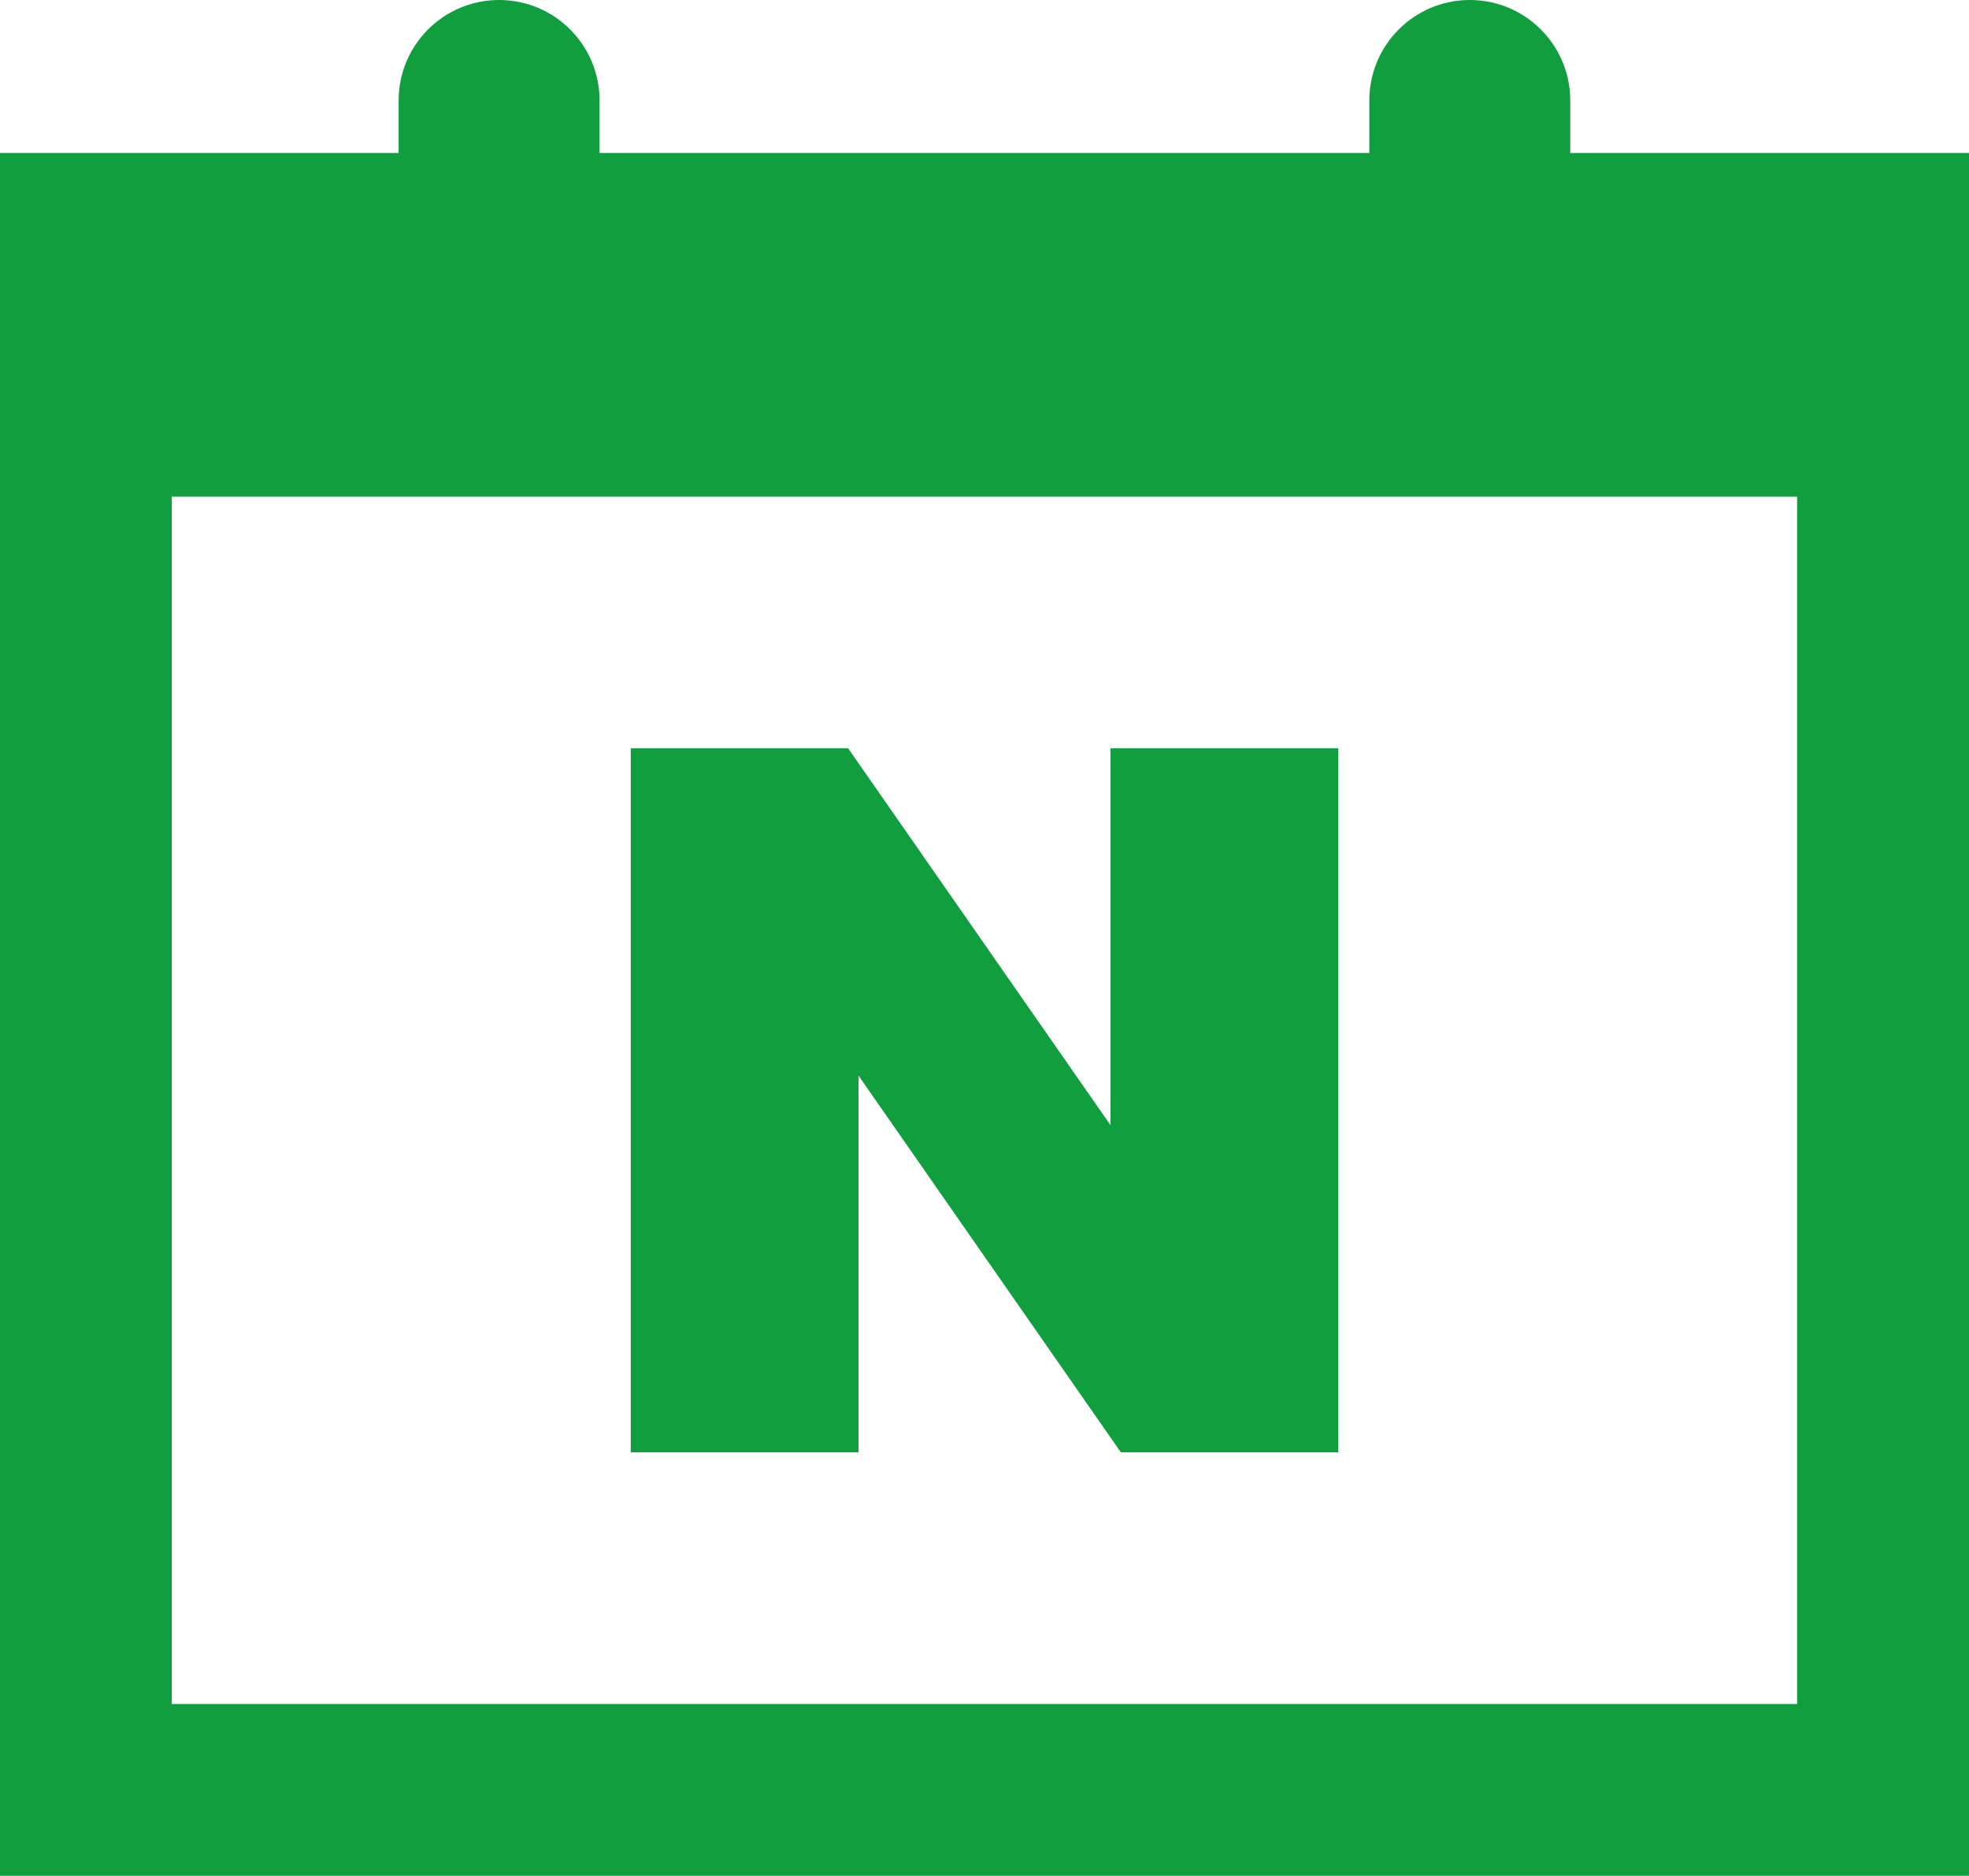
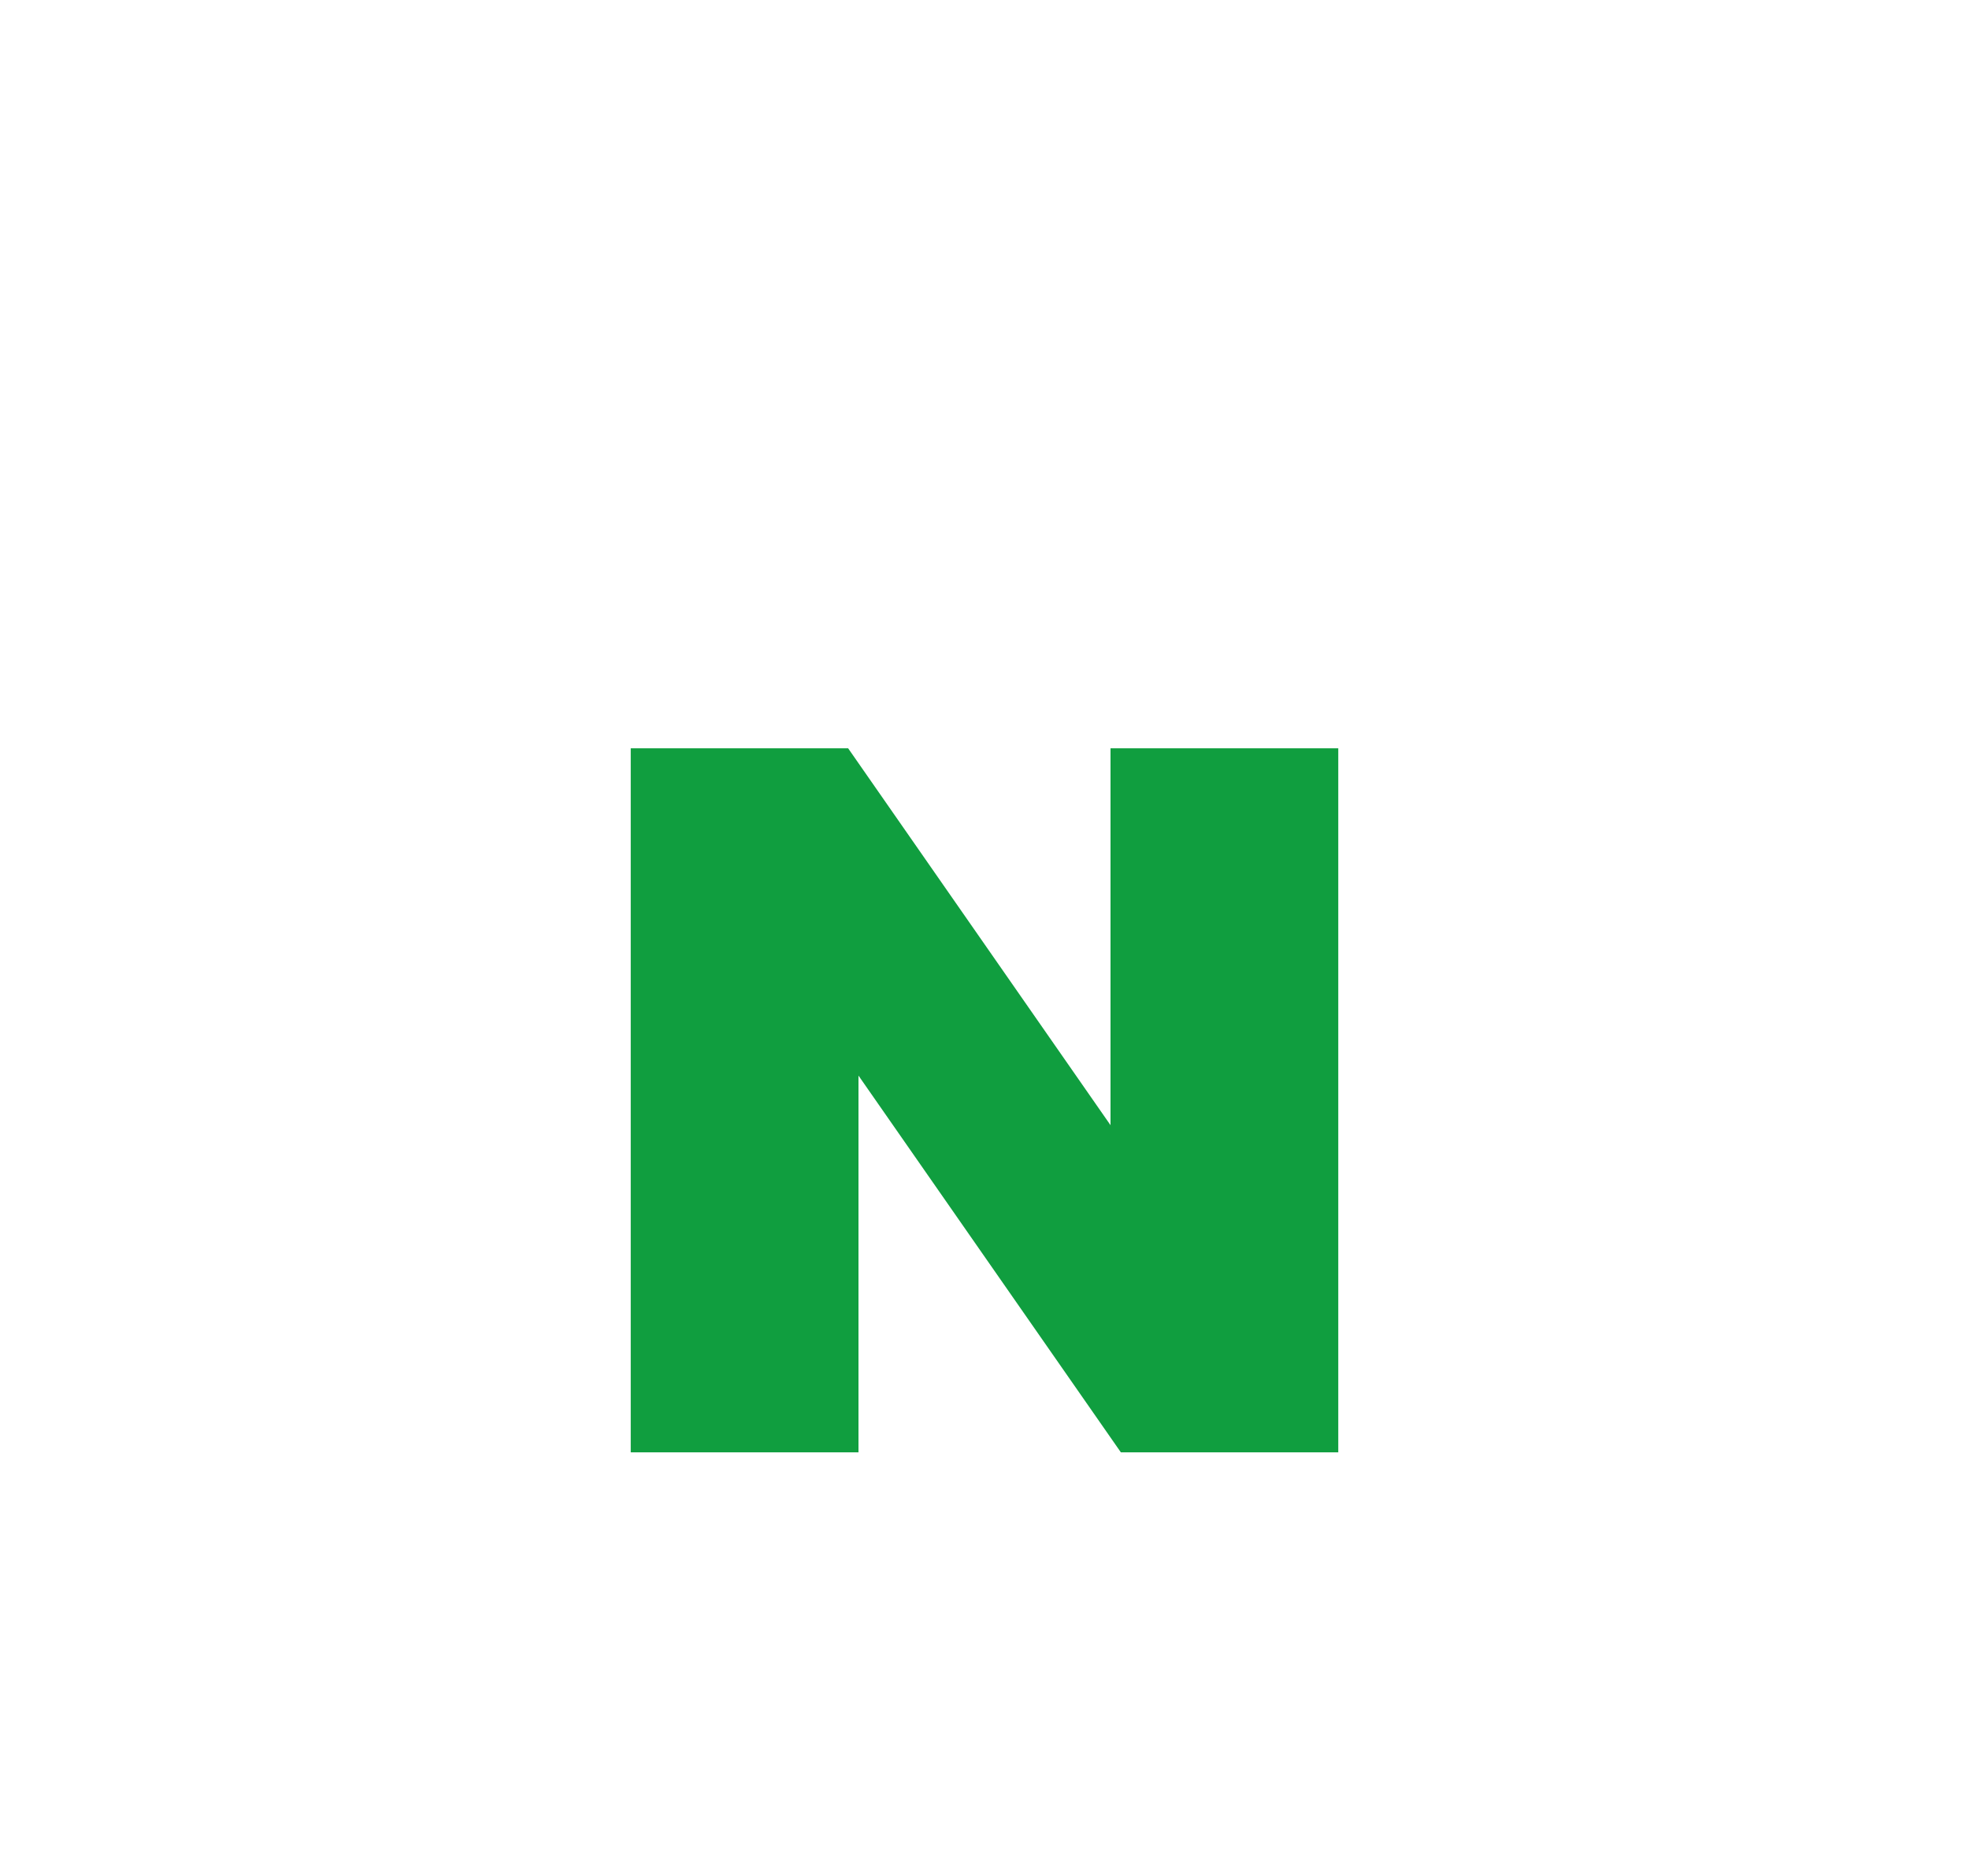
<svg xmlns="http://www.w3.org/2000/svg" id="_레이어_2" data-name="레이어_2" viewBox="0 0 154.06 146.78">
  <defs>
    <style>
      .cls-1 {
        fill: #109e3f;
      }
    </style>
  </defs>
  <g id="Layer_1">
    <g>
-       <path class="cls-1" d="M122.86,11.97v-4.11c0-4.34-3.52-7.86-7.86-7.86s-7.86,3.52-7.86,7.86v4.11h-60.23v-4.11c0-4.34-3.52-7.86-7.86-7.86s-7.86,3.52-7.86,7.86v4.11H0v134.8h154.06V11.97h-31.2ZM140.62,133.33H13.44V38.86h127.17v94.47Z" />
      <polygon class="cls-1" points="67.17 84.16 87.7 113.64 104.71 113.64 104.71 58.55 86.89 58.55 86.89 88.04 66.36 58.55 49.35 58.55 49.35 113.64 67.17 113.64 67.17 84.16" />
    </g>
  </g>
</svg>